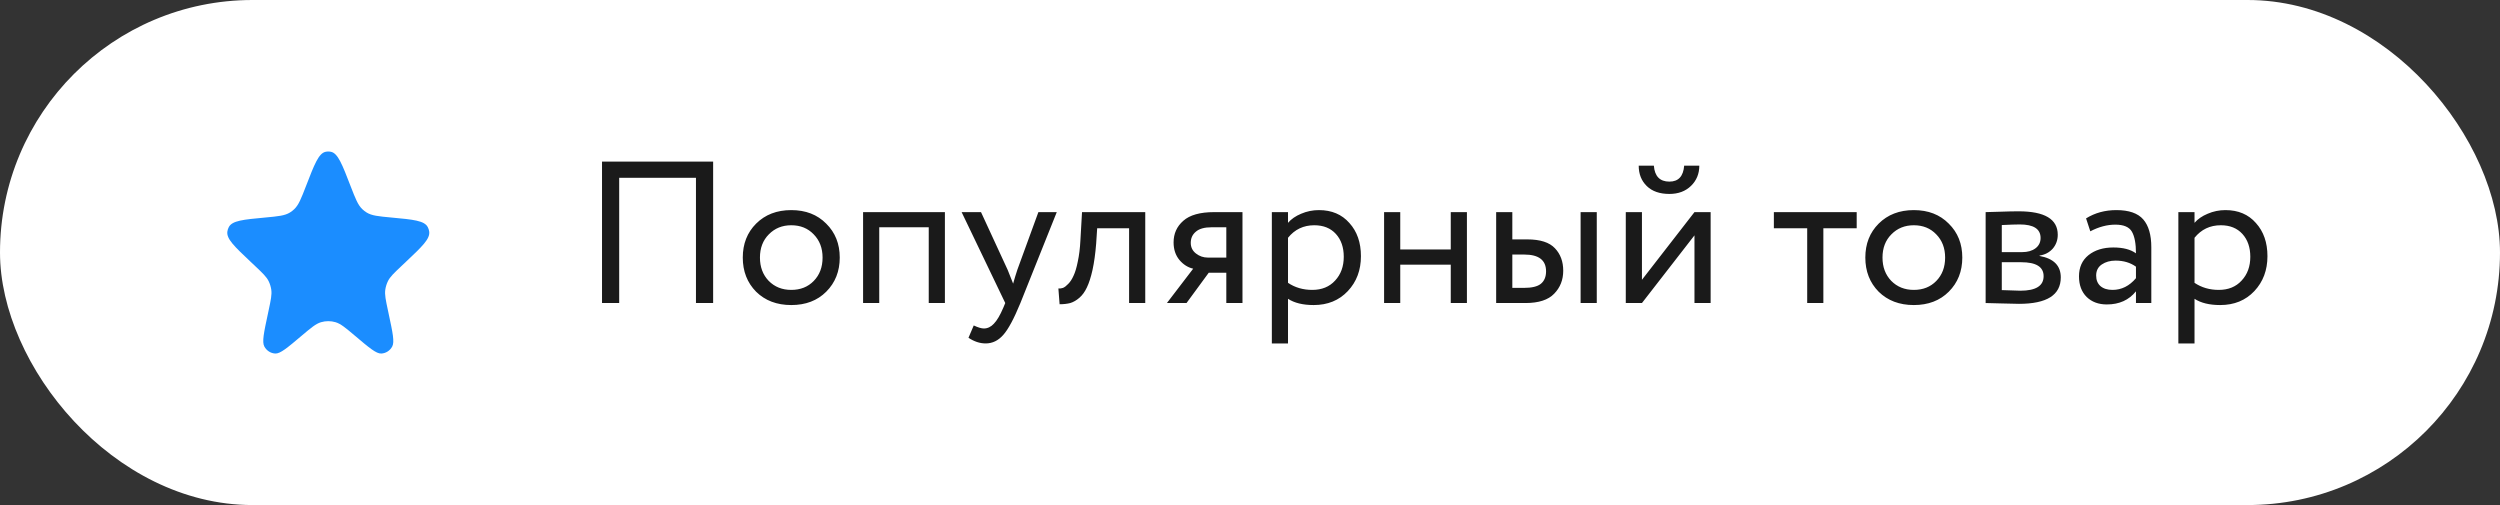
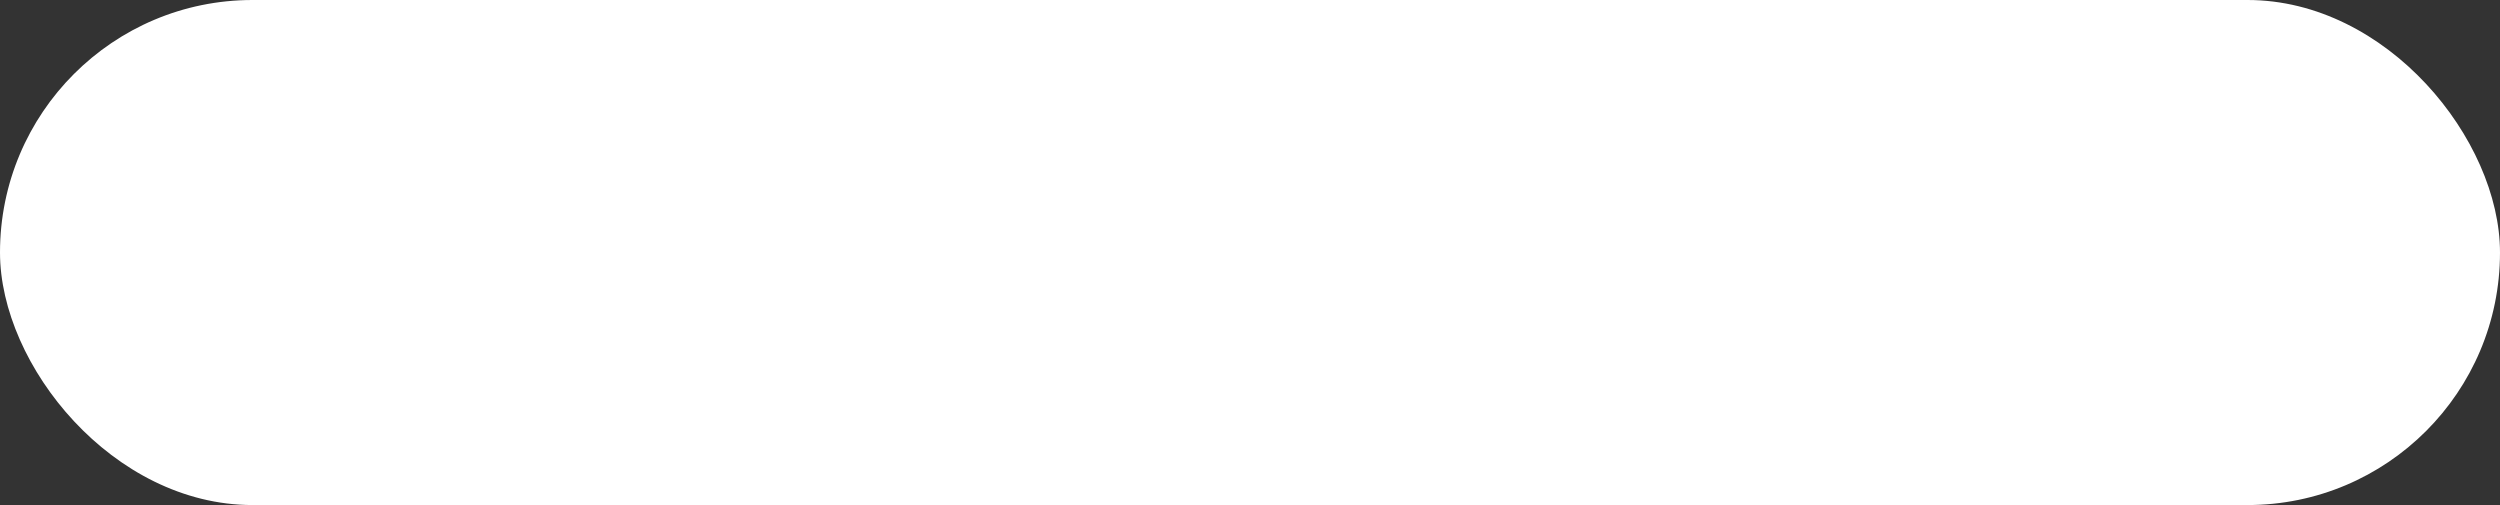
<svg xmlns="http://www.w3.org/2000/svg" width="99" height="20" viewBox="0 0 99 20" fill="none">
  <rect x="0" y="0" width="99" height="20" fill="#333333" stroke="none" />
  <rect width="99" height="20" rx="10" fill="white" />
-   <path d="M12.114 7.377C12.45 6.507 12.618 6.072 12.891 6.012C12.963 5.996 13.037 5.996 13.109 6.012C13.382 6.072 13.55 6.507 13.886 7.377C14.078 7.872 14.173 8.119 14.352 8.287C14.402 8.335 14.457 8.377 14.515 8.413C14.722 8.542 14.98 8.566 15.496 8.614C16.37 8.695 16.807 8.736 16.94 8.995C16.968 9.048 16.987 9.106 16.996 9.166C17.04 9.456 16.719 9.759 16.076 10.366L15.898 10.534C15.598 10.818 15.447 10.96 15.361 11.136C15.309 11.243 15.274 11.357 15.257 11.475C15.23 11.671 15.274 11.877 15.362 12.289L15.393 12.436C15.551 13.173 15.63 13.542 15.531 13.724C15.443 13.886 15.28 13.991 15.1 14C14.9 14.01 14.618 13.771 14.053 13.293C13.681 12.979 13.495 12.822 13.289 12.76C13.1 12.704 12.9 12.704 12.711 12.76C12.505 12.822 12.319 12.979 11.947 13.293C11.382 13.771 11.1 14.01 10.9 14C10.72 13.991 10.557 13.886 10.469 13.724C10.37 13.542 10.449 13.173 10.607 12.436L10.638 12.289C10.726 11.877 10.77 11.671 10.743 11.475C10.726 11.357 10.691 11.243 10.639 11.136C10.553 10.96 10.402 10.818 10.102 10.534L9.924 10.366C9.281 9.759 8.96 9.456 9.004 9.166C9.013 9.106 9.032 9.048 9.06 8.995C9.193 8.736 9.63 8.695 10.504 8.614C11.02 8.566 11.278 8.542 11.485 8.413C11.543 8.377 11.598 8.335 11.648 8.287C11.827 8.119 11.922 7.872 12.114 7.377Z" fill="#1B8DFF" />
-   <path d="M27.56 12V7.04H24.52V12H23.84V6.4H28.24V12H27.56ZM29.942 11.552C29.59 11.195 29.414 10.744 29.414 10.2C29.414 9.656 29.59 9.208 29.942 8.856C30.299 8.499 30.764 8.32 31.334 8.32C31.905 8.32 32.366 8.499 32.718 8.856C33.075 9.208 33.254 9.656 33.254 10.2C33.254 10.744 33.075 11.195 32.718 11.552C32.366 11.904 31.905 12.08 31.334 12.08C30.764 12.08 30.299 11.904 29.942 11.552ZM30.094 10.2C30.094 10.573 30.209 10.88 30.438 11.12C30.673 11.36 30.971 11.48 31.334 11.48C31.697 11.48 31.993 11.363 32.222 11.128C32.457 10.888 32.574 10.579 32.574 10.2C32.574 9.827 32.457 9.52 32.222 9.28C31.993 9.04 31.697 8.92 31.334 8.92C30.977 8.92 30.681 9.04 30.446 9.28C30.212 9.515 30.094 9.821 30.094 10.2ZM36.778 12V9H34.818V12H34.178V8.4H37.418V12H36.778ZM41.848 8.4L40.408 12C40.152 12.624 39.925 13.045 39.728 13.264C39.531 13.488 39.299 13.6 39.032 13.6C38.803 13.6 38.576 13.525 38.352 13.376L38.56 12.888C38.731 12.968 38.864 13.008 38.96 13.008C39.109 13.008 39.243 12.944 39.36 12.816C39.483 12.688 39.605 12.48 39.728 12.192L39.808 12L38.08 8.4H38.848L39.904 10.688C39.925 10.736 39.997 10.917 40.12 11.232C40.168 11.056 40.224 10.872 40.288 10.68L41.12 8.4H41.848ZM44.712 12V9.04H43.448L43.408 9.648C43.376 10.048 43.328 10.395 43.264 10.688C43.2 10.976 43.125 11.208 43.04 11.384C42.96 11.555 42.861 11.691 42.744 11.792C42.627 11.893 42.507 11.963 42.384 12C42.261 12.032 42.12 12.048 41.96 12.048L41.912 11.424C41.976 11.429 42.037 11.421 42.096 11.4C42.16 11.373 42.229 11.32 42.304 11.24C42.384 11.16 42.453 11.053 42.512 10.92C42.576 10.787 42.632 10.6 42.68 10.36C42.733 10.115 42.768 9.835 42.784 9.52L42.848 8.4H45.352V12H44.712ZM48.082 8.4H49.202V12H48.562V10.8H47.866L46.986 12H46.21L47.25 10.64C47.042 10.592 46.86 10.477 46.706 10.296C46.551 10.109 46.474 9.877 46.474 9.6C46.474 9.253 46.602 8.968 46.858 8.744C47.114 8.515 47.522 8.4 48.082 8.4ZM47.154 9.616C47.154 9.792 47.223 9.933 47.362 10.04C47.5 10.147 47.655 10.2 47.826 10.2H48.562V9H47.978C47.695 9 47.487 9.059 47.354 9.176C47.22 9.288 47.154 9.435 47.154 9.616ZM50.365 13.6V8.4H51.005V8.824C51.133 8.675 51.306 8.555 51.525 8.464C51.749 8.368 51.984 8.32 52.229 8.32C52.736 8.32 53.138 8.491 53.437 8.832C53.741 9.168 53.893 9.605 53.893 10.144C53.893 10.699 53.72 11.16 53.373 11.528C53.026 11.896 52.576 12.08 52.021 12.08C51.594 12.08 51.256 11.997 51.005 11.832V13.6H50.365ZM52.045 8.92C51.618 8.92 51.272 9.085 51.005 9.416V11.2C51.282 11.387 51.602 11.48 51.965 11.48C52.344 11.48 52.645 11.357 52.869 11.112C53.098 10.867 53.213 10.552 53.213 10.168C53.213 9.795 53.109 9.493 52.901 9.264C52.693 9.035 52.408 8.92 52.045 8.92ZM57.45 12V10.48H55.45V12H54.81V8.4H55.45V9.88H57.45V8.4H58.09V12H57.45ZM59.248 12V8.4H59.888V9.48H60.48C60.992 9.48 61.357 9.597 61.576 9.832C61.794 10.061 61.904 10.357 61.904 10.72C61.904 11.083 61.784 11.387 61.544 11.632C61.309 11.877 60.931 12 60.408 12H59.248ZM62.592 12V8.4H63.232V12H62.592ZM60.36 10.08H59.888V11.4H60.352C60.661 11.4 60.883 11.347 61.016 11.24C61.154 11.128 61.224 10.963 61.224 10.744C61.224 10.301 60.936 10.08 60.36 10.08ZM65.021 12H64.381V8.4H65.021V11.08L67.101 8.4H67.741V12H67.101V9.32L65.021 12ZM64.893 6.56H65.493C65.525 6.981 65.73 7.192 66.109 7.192C66.466 7.192 66.661 6.981 66.693 6.56H67.293C67.293 6.88 67.183 7.147 66.965 7.36C66.746 7.573 66.461 7.68 66.109 7.68C65.725 7.68 65.426 7.576 65.213 7.368C64.999 7.16 64.893 6.891 64.893 6.56ZM70.245 9.04V8.4H73.525V9.04H72.205V12H71.565V9.04H70.245ZM74.395 11.552C74.043 11.195 73.867 10.744 73.867 10.2C73.867 9.656 74.043 9.208 74.395 8.856C74.753 8.499 75.217 8.32 75.787 8.32C76.358 8.32 76.819 8.499 77.171 8.856C77.529 9.208 77.707 9.656 77.707 10.2C77.707 10.744 77.529 11.195 77.171 11.552C76.819 11.904 76.358 12.08 75.787 12.08C75.217 12.08 74.753 11.904 74.395 11.552ZM74.547 10.2C74.547 10.573 74.662 10.88 74.891 11.12C75.126 11.36 75.425 11.48 75.787 11.48C76.15 11.48 76.446 11.363 76.675 11.128C76.91 10.888 77.027 10.579 77.027 10.2C77.027 9.827 76.91 9.52 76.675 9.28C76.446 9.04 76.15 8.92 75.787 8.92C75.43 8.92 75.134 9.04 74.899 9.28C74.665 9.515 74.547 9.821 74.547 10.2ZM78.631 12V8.4C78.716 8.4 78.905 8.395 79.199 8.384C79.497 8.373 79.743 8.368 79.935 8.368C80.969 8.368 81.487 8.677 81.487 9.296C81.487 9.509 81.42 9.693 81.287 9.848C81.153 9.997 80.98 10.088 80.767 10.12V10.136C81.327 10.237 81.607 10.52 81.607 10.984C81.607 11.683 81.055 12.032 79.951 12.032C79.791 12.032 79.556 12.027 79.247 12.016C78.937 12.005 78.732 12 78.631 12ZM80.039 10.384H79.271V11.488C79.655 11.504 79.9 11.512 80.007 11.512C80.62 11.512 80.927 11.32 80.927 10.936C80.927 10.568 80.631 10.384 80.039 10.384ZM79.983 8.888C79.828 8.888 79.591 8.896 79.271 8.912V9.984H80.079C80.297 9.984 80.473 9.933 80.607 9.832C80.74 9.731 80.807 9.595 80.807 9.424C80.807 9.067 80.532 8.888 79.983 8.888ZM82.776 9.16L82.608 8.648C82.96 8.429 83.36 8.32 83.808 8.32C84.304 8.32 84.659 8.443 84.872 8.688C85.085 8.933 85.192 9.301 85.192 9.792V12H84.584V11.536C84.306 11.883 83.922 12.056 83.432 12.056C83.101 12.056 82.835 11.957 82.632 11.76C82.429 11.557 82.328 11.285 82.328 10.944C82.328 10.587 82.453 10.307 82.704 10.104C82.96 9.901 83.288 9.8 83.688 9.8C84.072 9.8 84.371 9.877 84.584 10.032C84.584 9.648 84.531 9.363 84.424 9.176C84.317 8.989 84.099 8.896 83.768 8.896C83.442 8.896 83.112 8.984 82.776 9.16ZM83.656 11.48C84.013 11.48 84.323 11.325 84.584 11.016V10.56C84.36 10.4 84.091 10.32 83.776 10.32C83.562 10.32 83.381 10.371 83.232 10.472C83.082 10.573 83.008 10.72 83.008 10.912C83.008 11.088 83.064 11.227 83.176 11.328C83.293 11.429 83.453 11.48 83.656 11.48ZM86.263 13.6V8.4H86.903V8.824C87.031 8.675 87.205 8.555 87.424 8.464C87.647 8.368 87.882 8.32 88.127 8.32C88.634 8.32 89.037 8.491 89.335 8.832C89.639 9.168 89.791 9.605 89.791 10.144C89.791 10.699 89.618 11.16 89.272 11.528C88.925 11.896 88.474 12.08 87.919 12.08C87.493 12.08 87.154 11.997 86.903 11.832V13.6H86.263ZM87.944 8.92C87.517 8.92 87.17 9.085 86.903 9.416V11.2C87.181 11.387 87.501 11.48 87.864 11.48C88.242 11.48 88.543 11.357 88.767 11.112C88.997 10.867 89.112 10.552 89.112 10.168C89.112 9.795 89.007 9.493 88.799 9.264C88.591 9.035 88.306 8.92 87.944 8.92Z" fill="#1A1A1A" />
</svg>